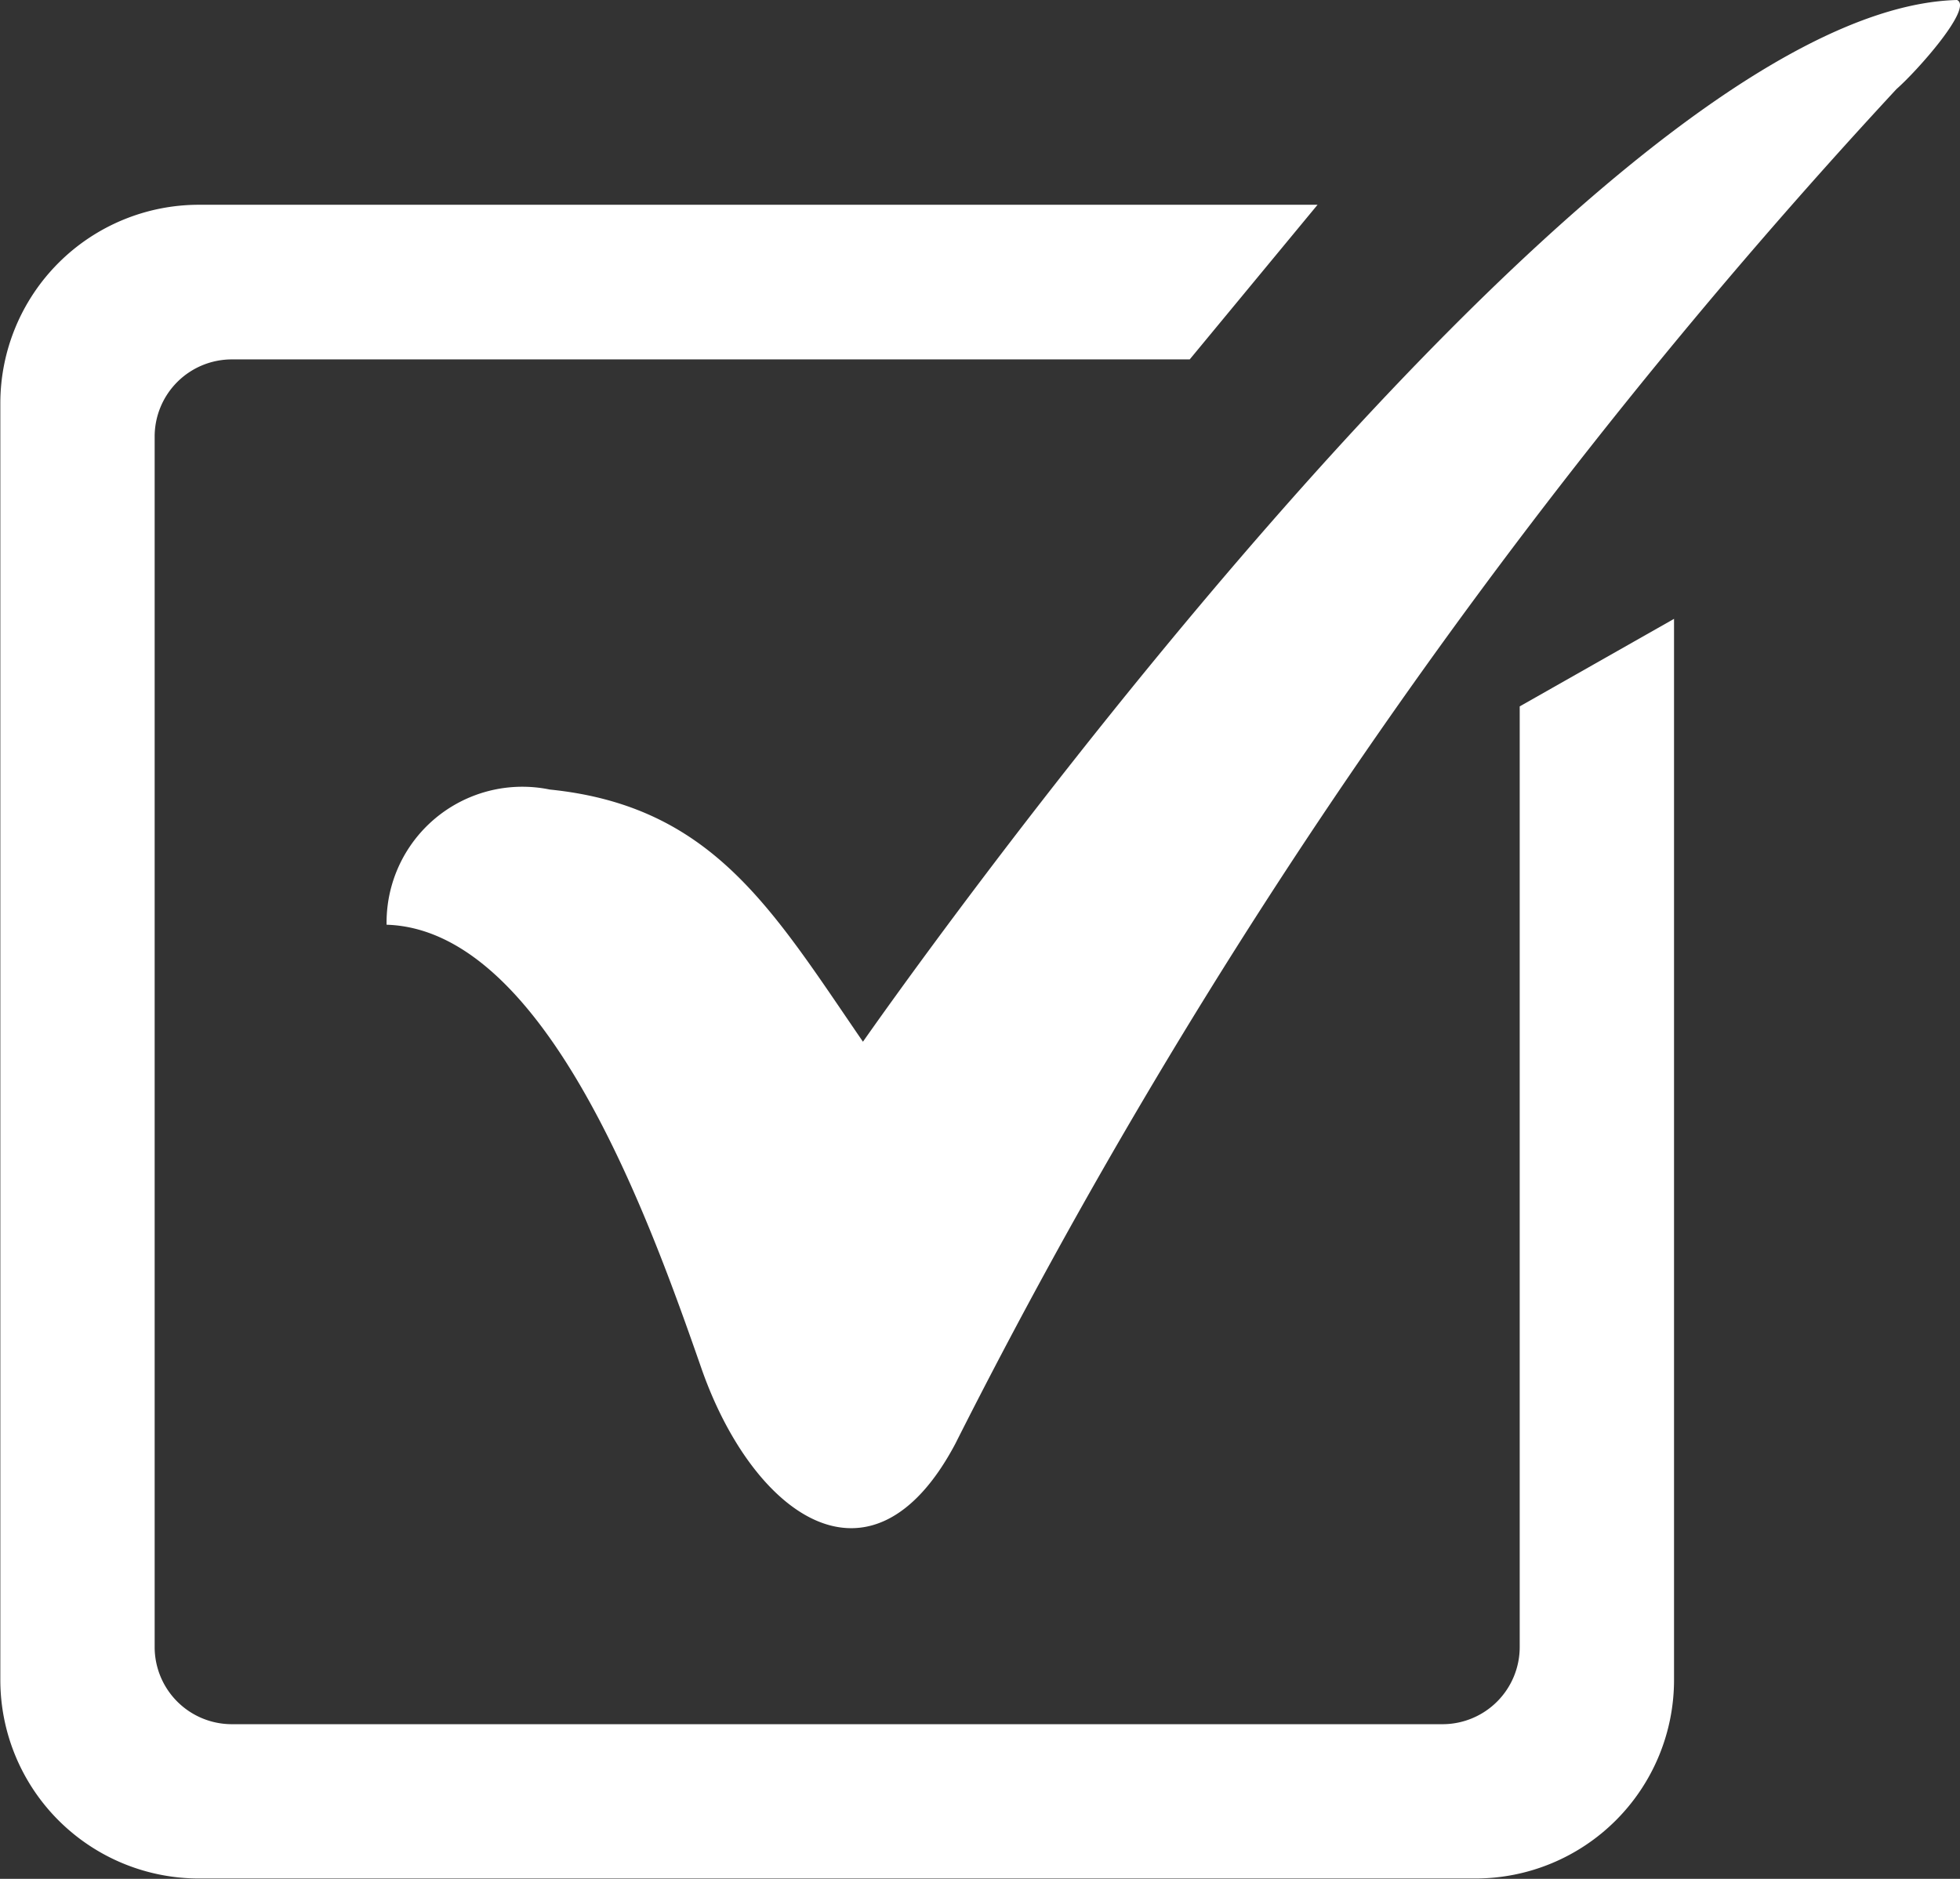
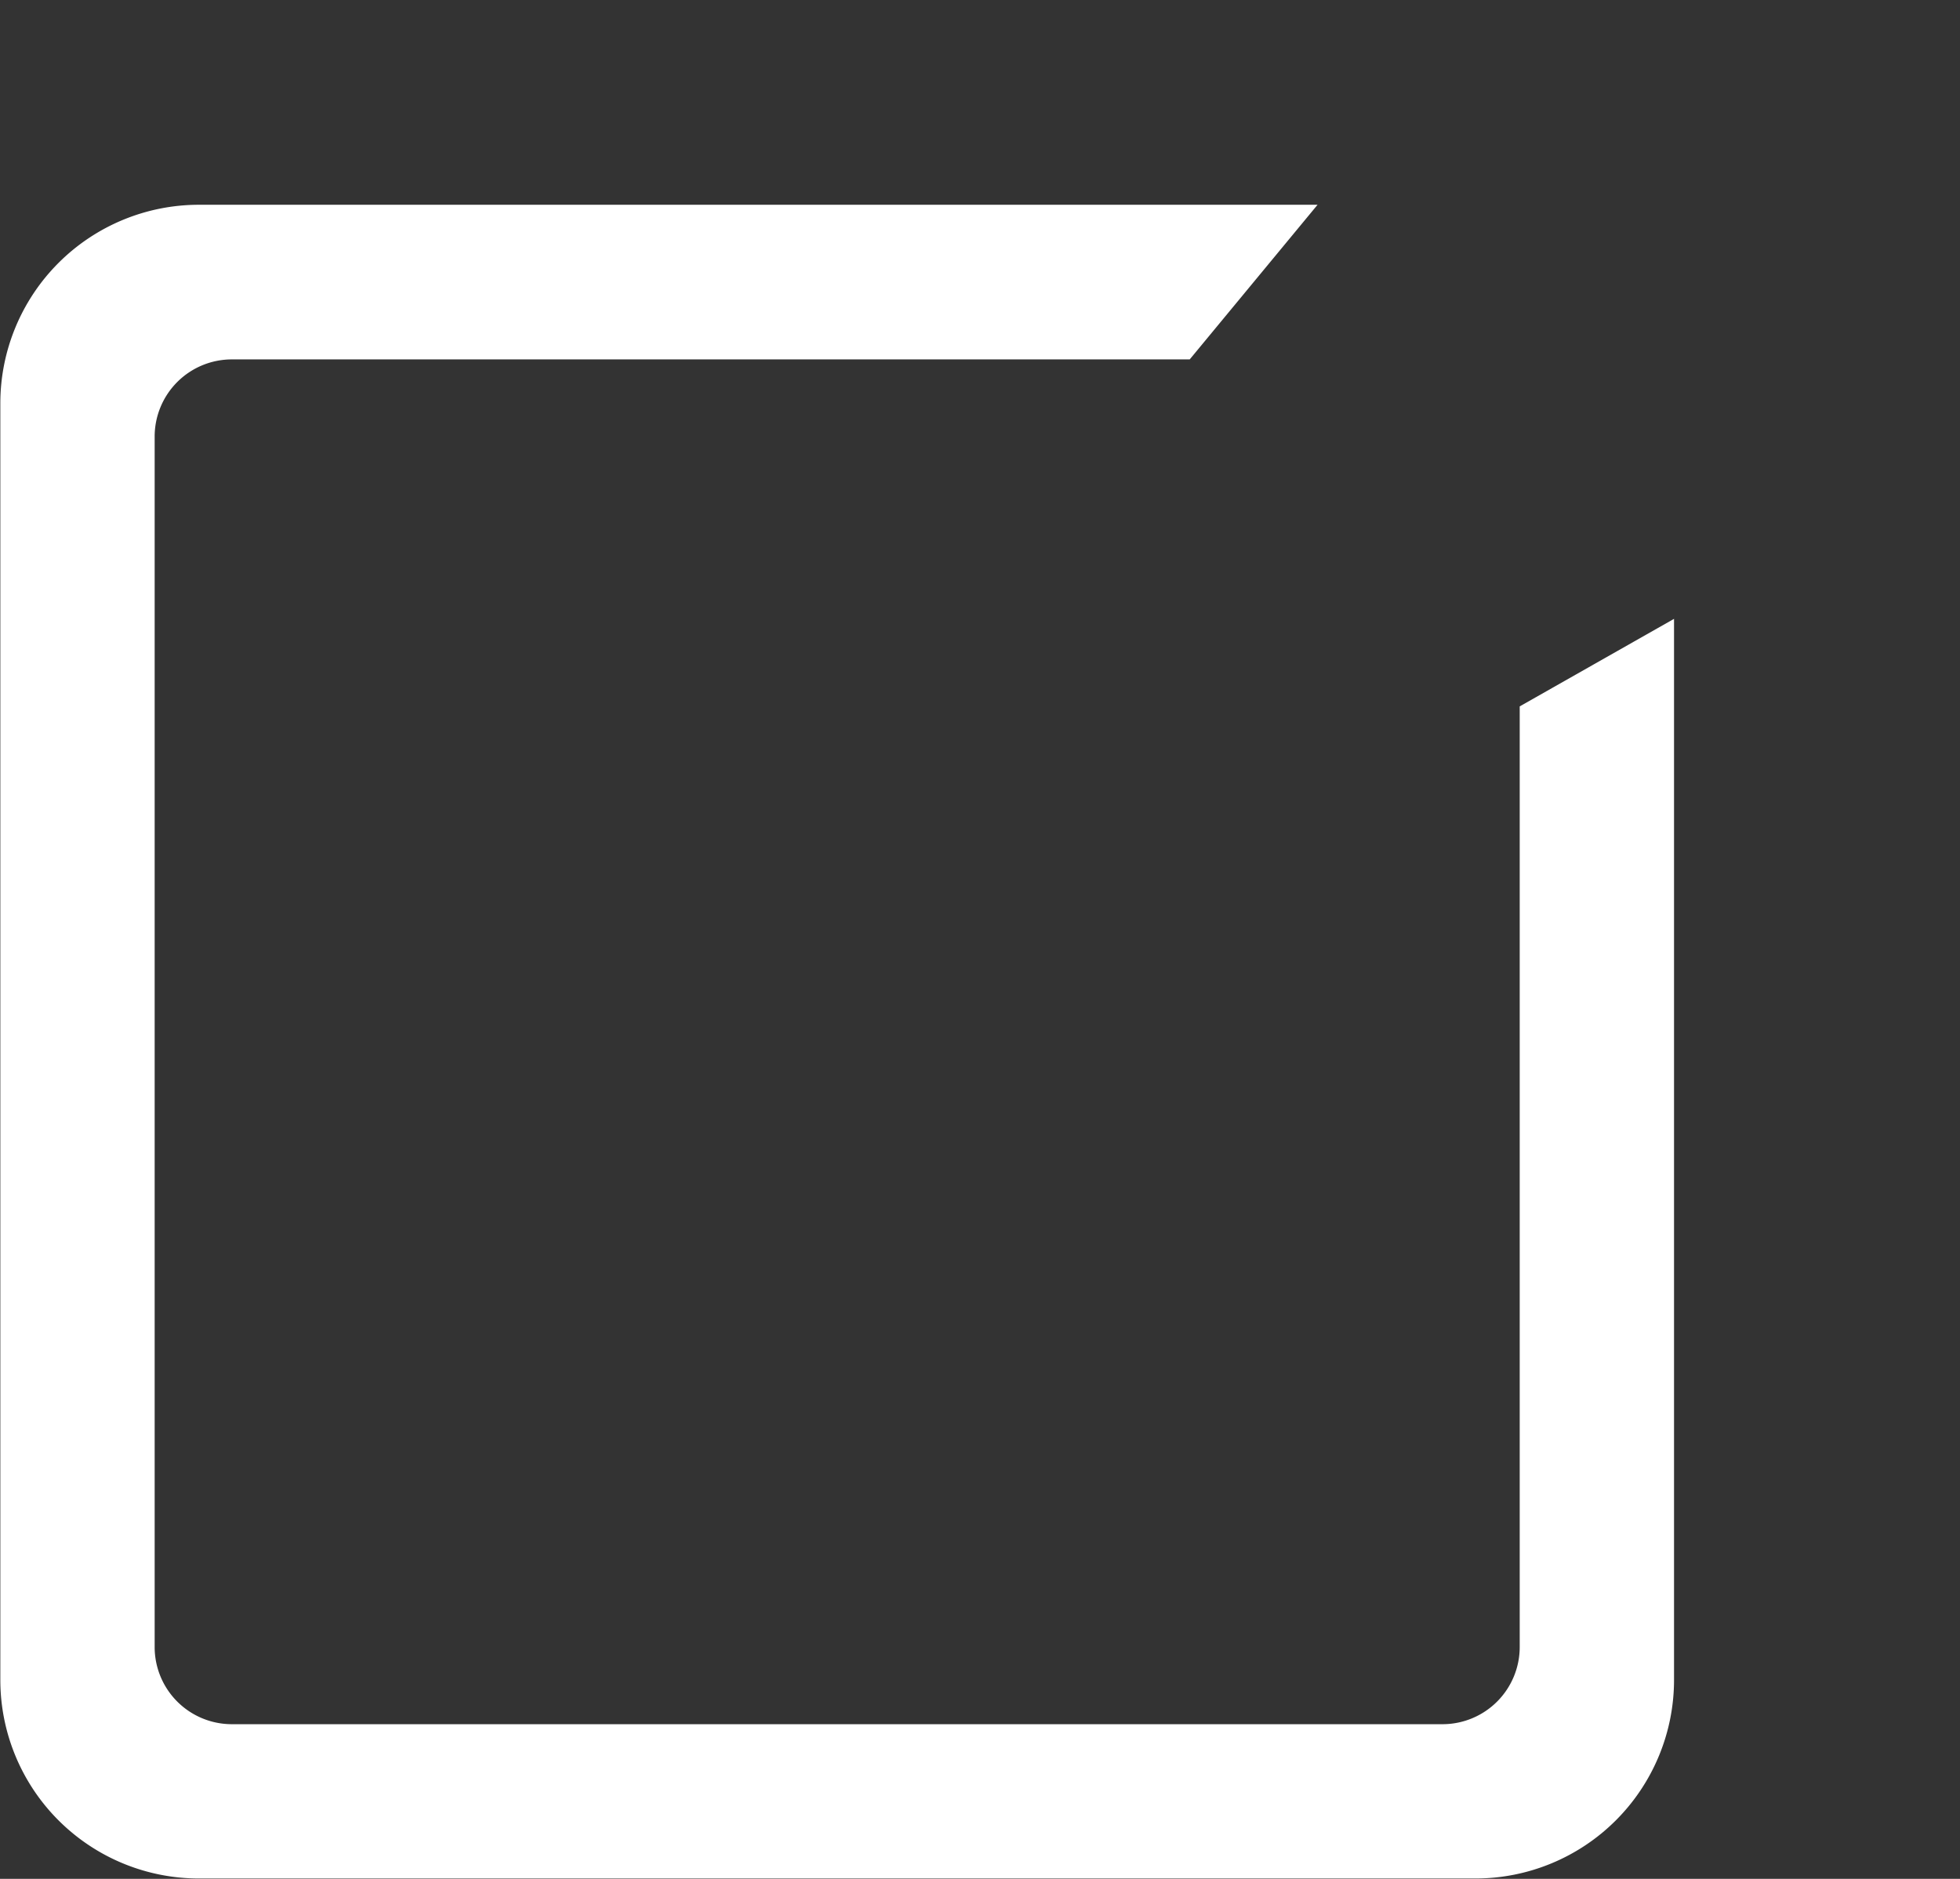
<svg xmlns="http://www.w3.org/2000/svg" width="23.687" height="22.709" viewBox="0 0 23.687 22.709">
  <rect x="0" y="0" width="23.687" height="22.709" fill="#333333" stroke="none" />
  <g id="Group_204" data-name="Group 204" transform="translate(-95.152 -31.609)">
    <path id="Path_33" data-name="Path 33" d="M113.518,53.868V65.237a.933.933,0,0,1-.933.933H97.954a.933.933,0,0,1-.933-.933V50.607a.933.933,0,0,1,.933-.933h11.576l1.545-1.869H97.556a2.4,2.4,0,0,0-2.4,2.4V65.635a2.4,2.4,0,0,0,2.4,2.4h15.427a2.4,2.4,0,0,0,2.4-2.4V52.81Z" transform="translate(0 -13.721)" fill="#fff" />
-     <path id="Path_34" data-name="Path 34" d="M125.739,42.786a1.641,1.641,0,0,1,1.972-1.634c1.972.2,2.69,1.454,3.785,3.048,0,0,8.683-12.472,13.222-12.591.2.09-.481.857-.731,1.076a71.309,71.309,0,0,0-11.376,16.377c-1.016,1.912-2.45.857-3.068-.916S127.671,42.845,125.739,42.786Z" transform="translate(-25.915)" fill="#fff" />
  </g>
</svg>